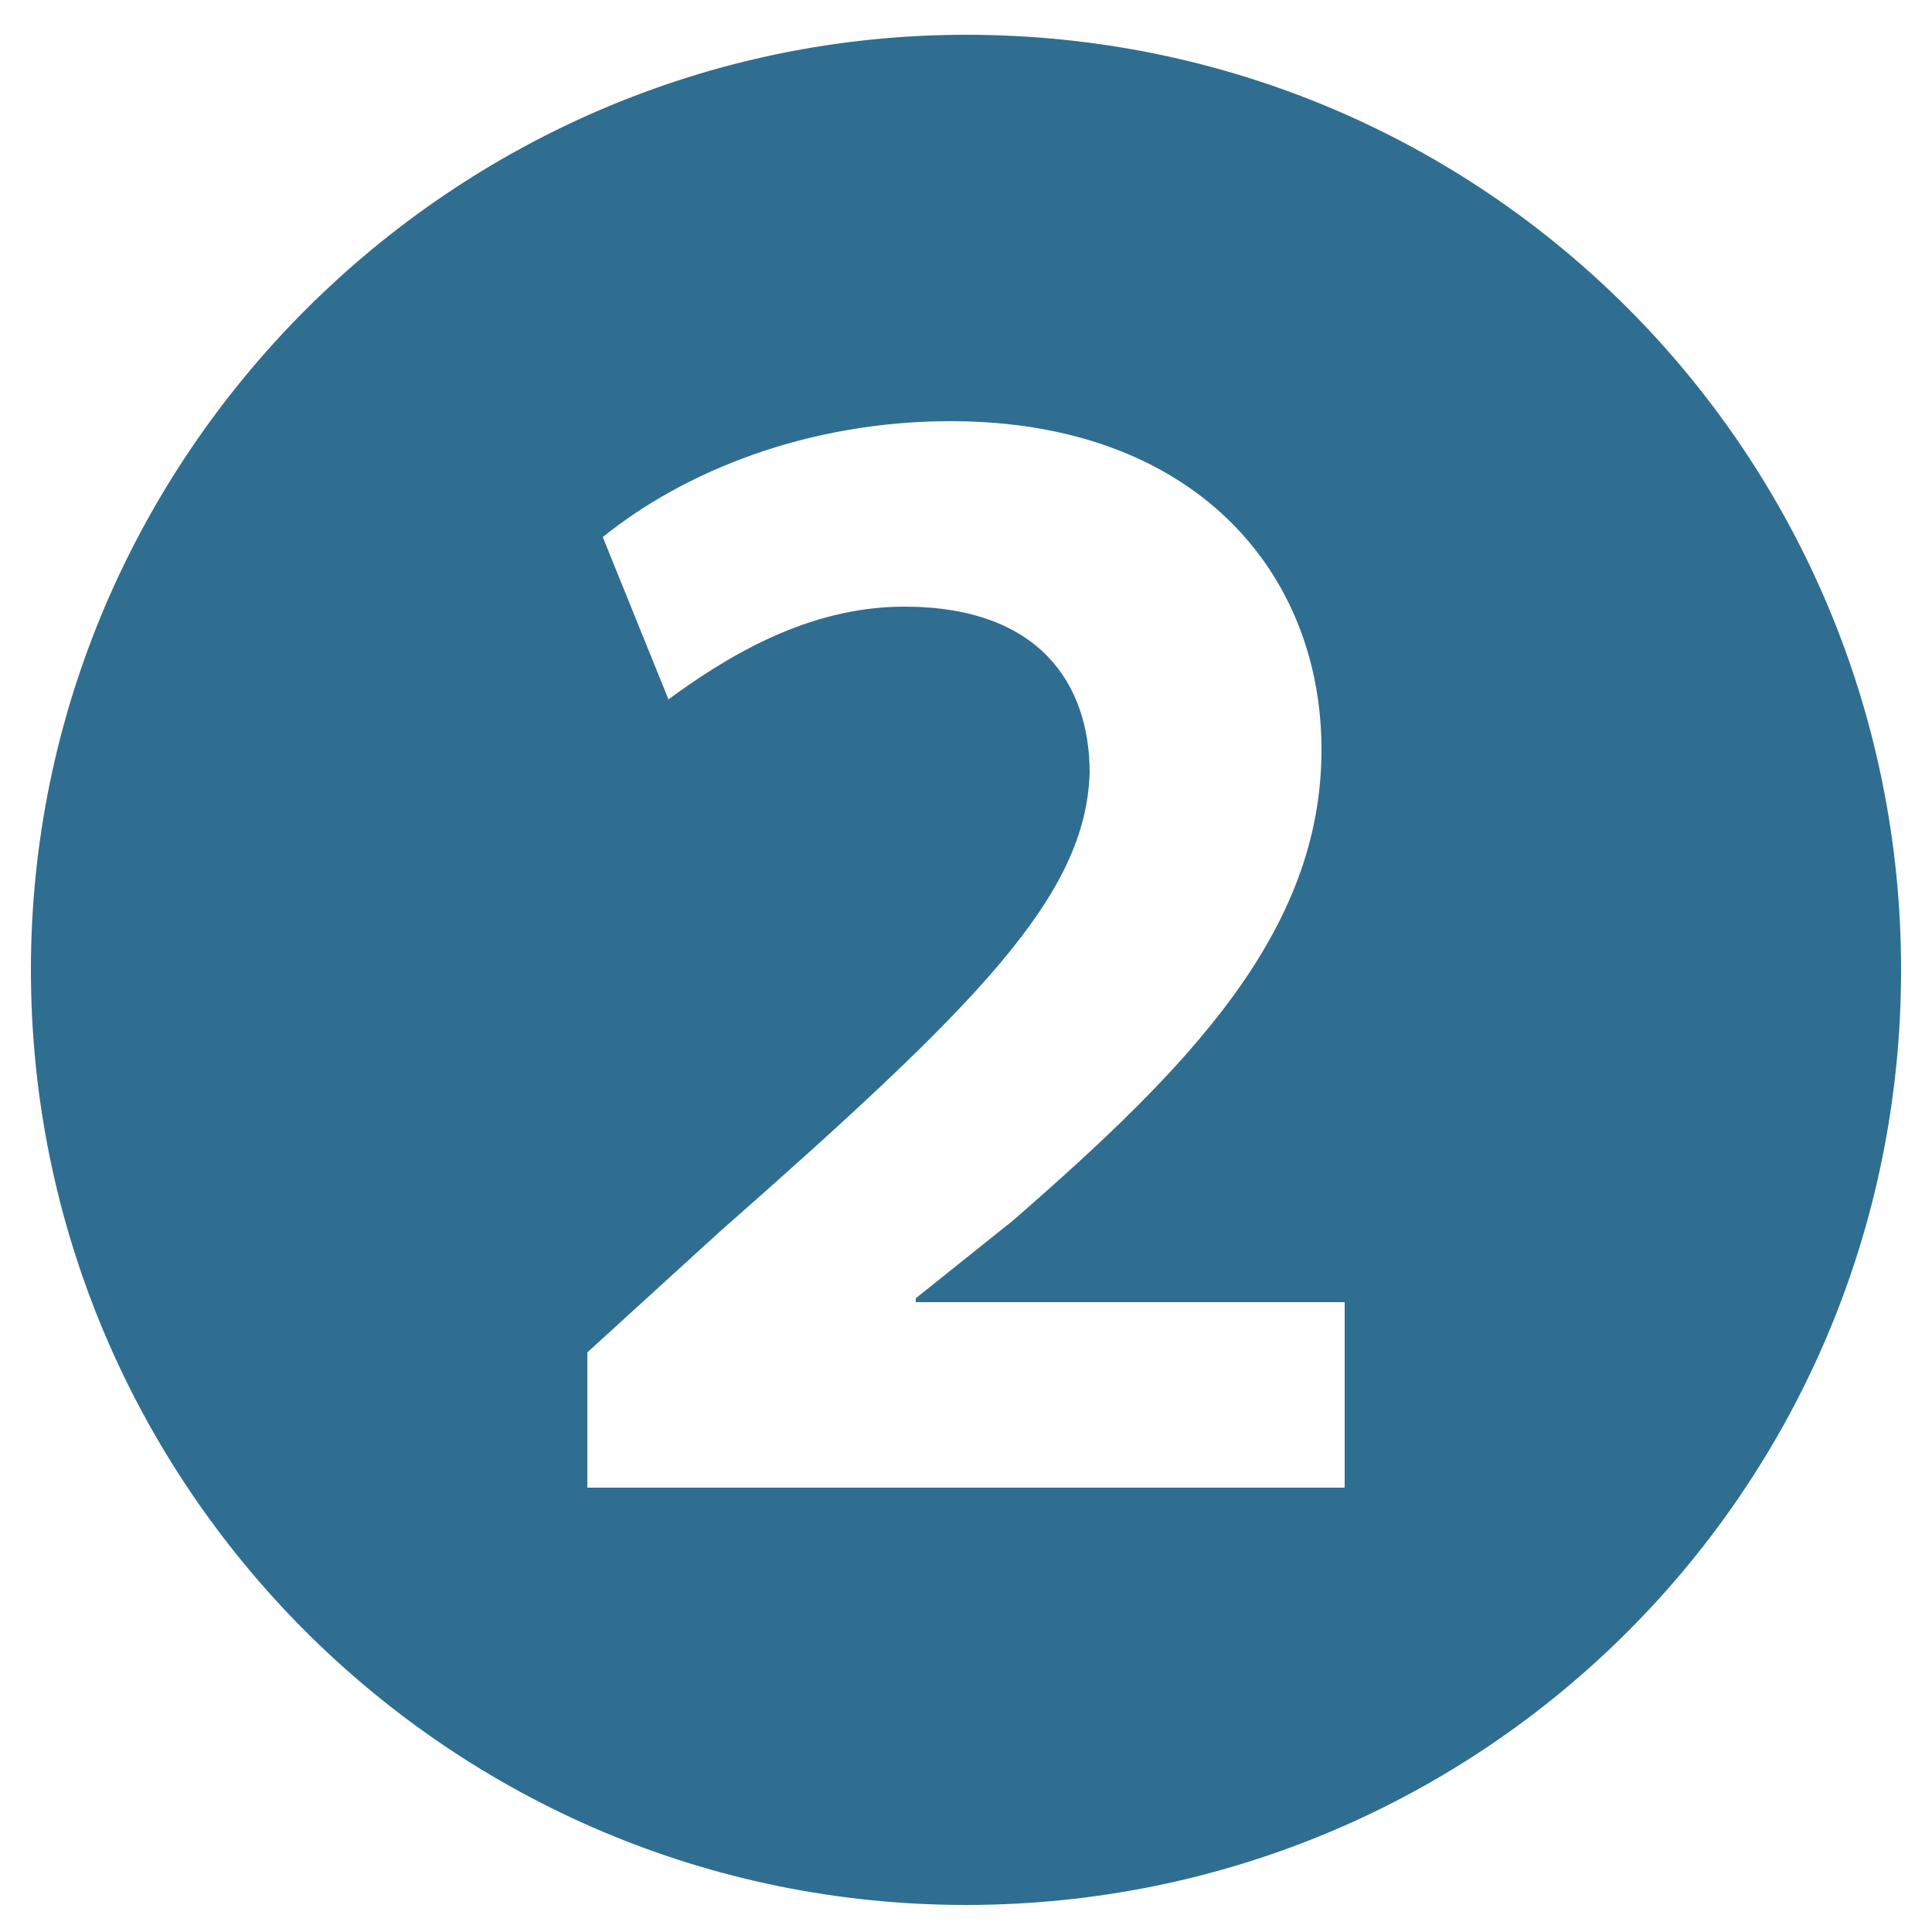
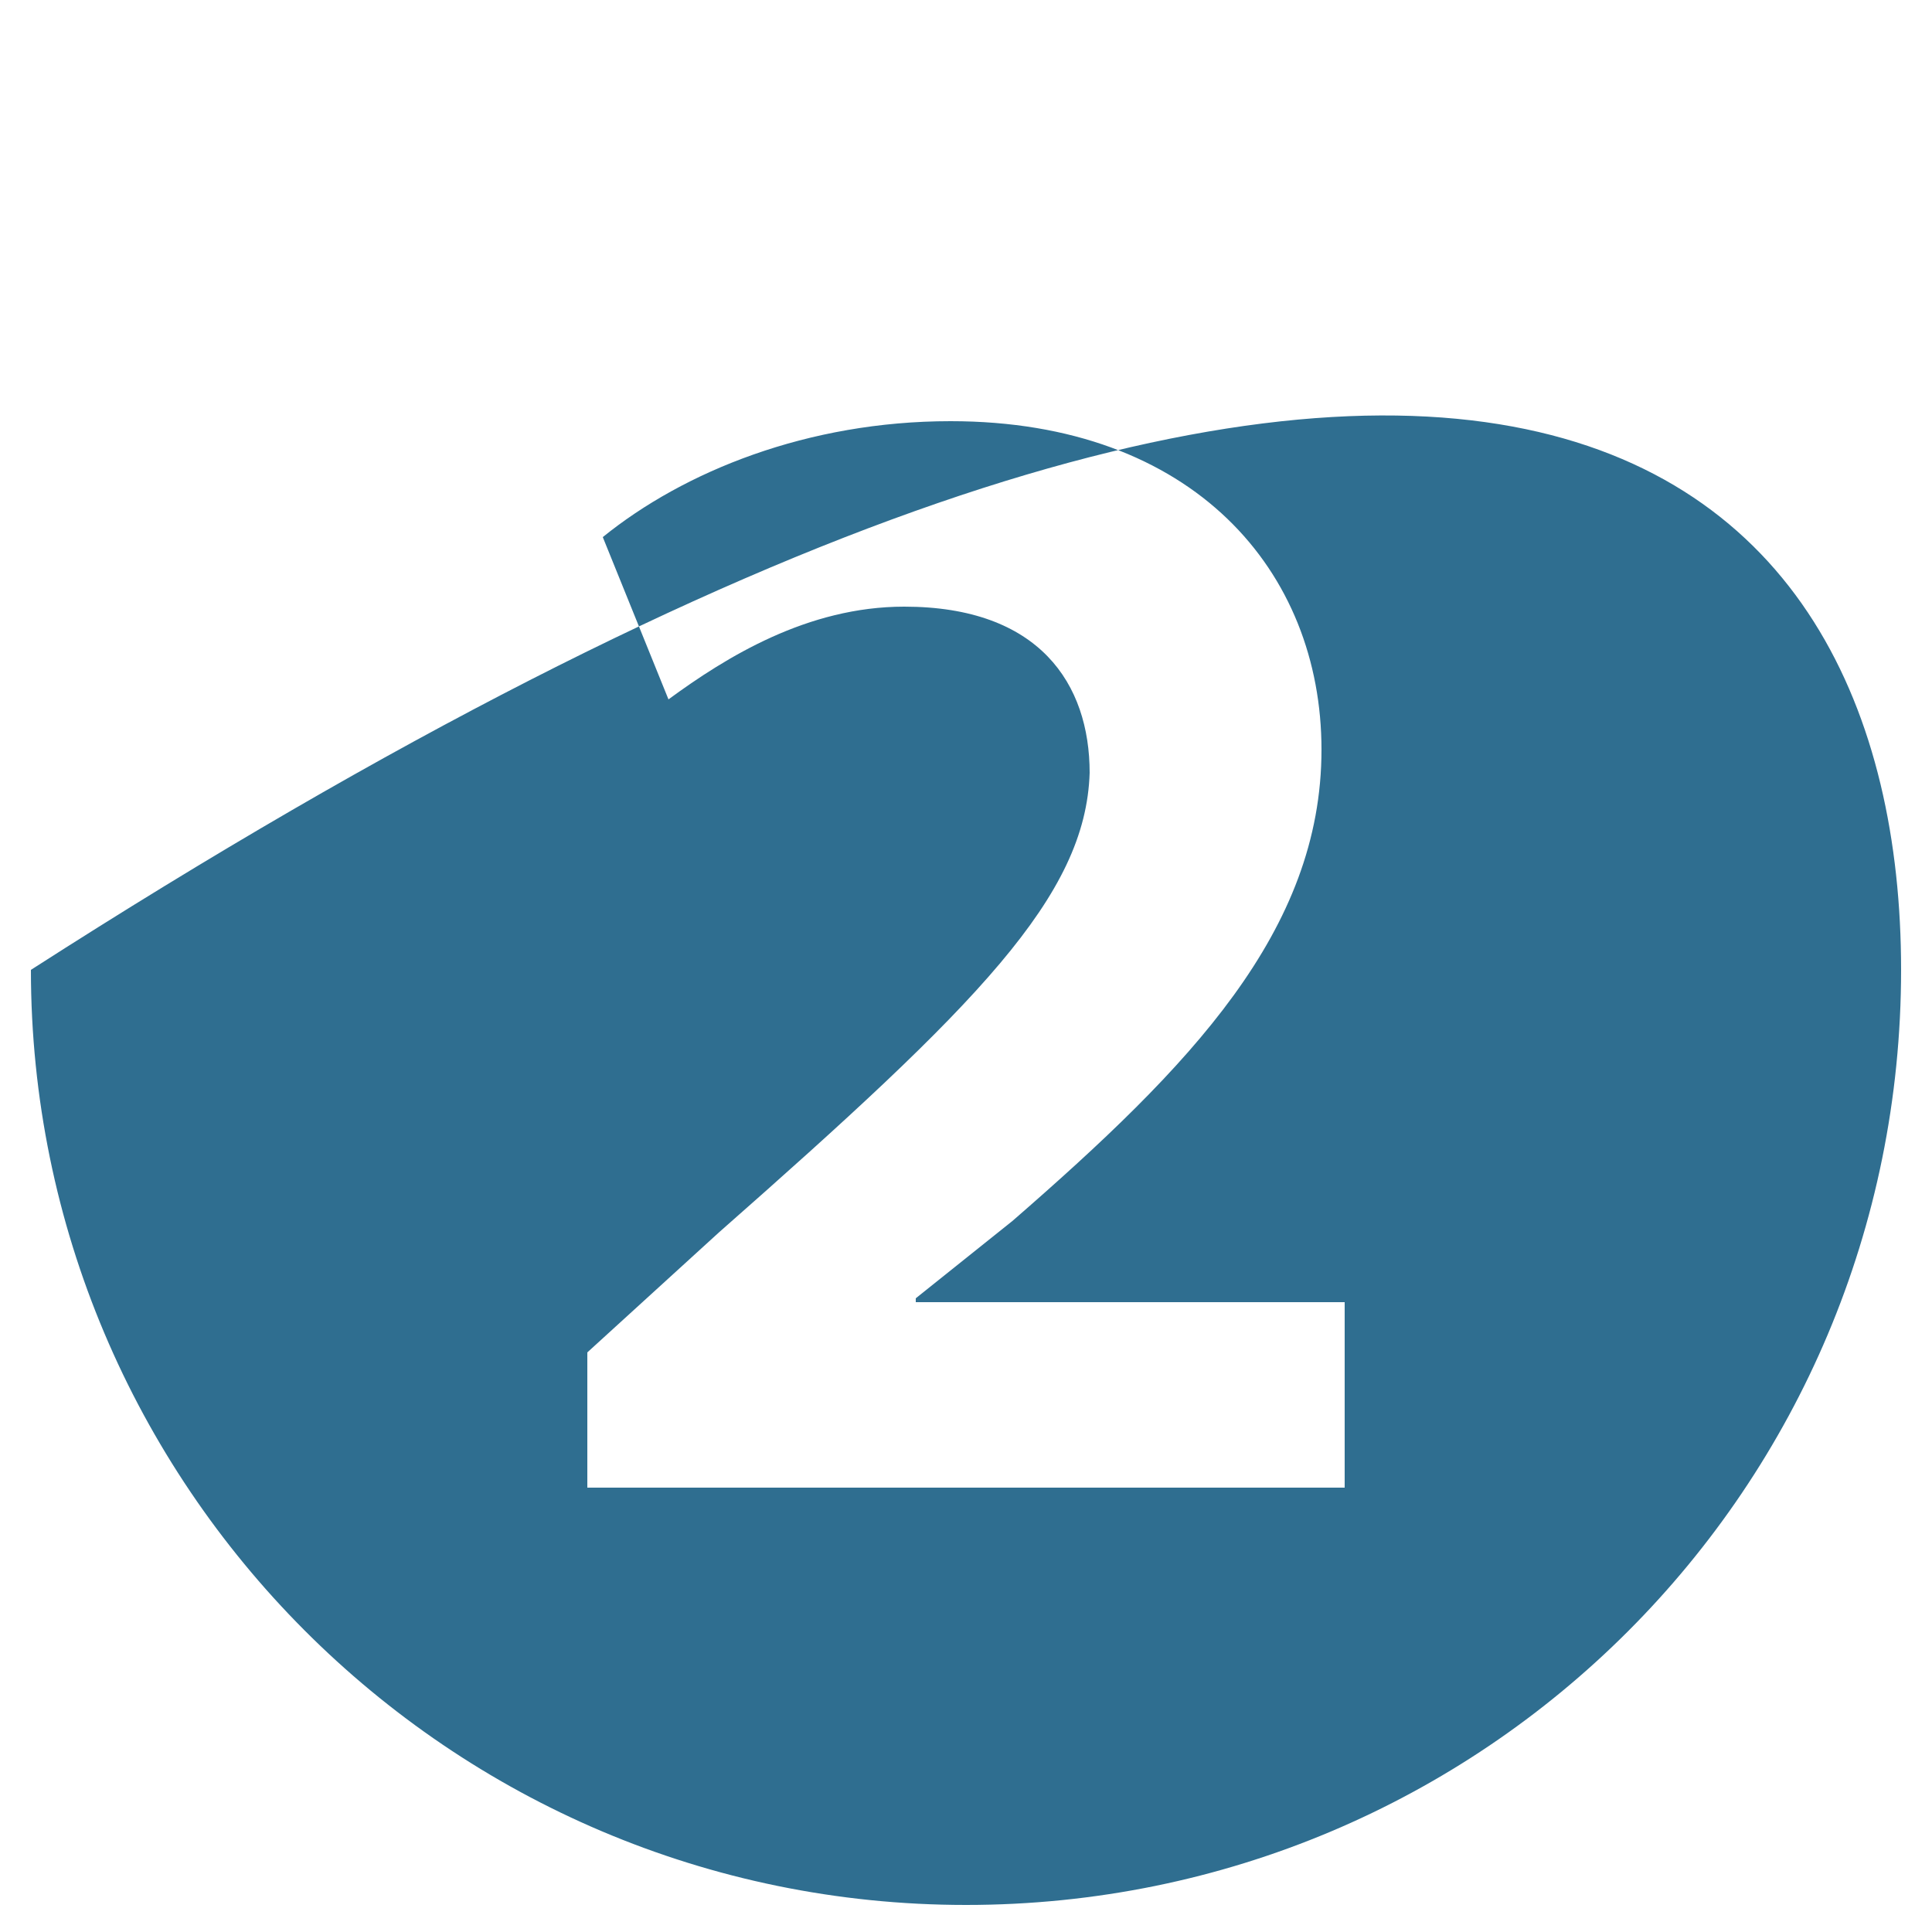
<svg xmlns="http://www.w3.org/2000/svg" version="1.1" id="レイヤー_1" x="0px" y="0px" viewBox="0 0 50 50" style="enable-background:new 0 0 50 50;" xml:space="preserve">
  <style type="text/css">
	.st0{fill:#2F6E90;}
</style>
  <g>
-     <path class="st0" d="M49.2,25.1c0,13.4-10.8,24.2-24.2,24.2S0.8,38.4,0.8,25.1S11.7,0.9,25,0.9C38.5,0.9,49.2,11.8,49.2,25.1z    M34.8,38.6v-4.9H23.7v-0.1l2.5-2c4.6-4,8-7.5,8-12.2c0-4.6-3.3-8.5-9.6-8.5c-3.7,0-6.9,1.3-9,3l1.7,4.2c1.5-1.1,3.6-2.4,6.1-2.4   c3.5,0,4.8,2,4.8,4.3c-0.1,3.2-2.9,6-9.6,11.9l-3.4,3.1v3.5H34.8z" />
+     <path class="st0" d="M49.2,25.1c0,13.4-10.8,24.2-24.2,24.2S0.8,38.4,0.8,25.1C38.5,0.9,49.2,11.8,49.2,25.1z    M34.8,38.6v-4.9H23.7v-0.1l2.5-2c4.6-4,8-7.5,8-12.2c0-4.6-3.3-8.5-9.6-8.5c-3.7,0-6.9,1.3-9,3l1.7,4.2c1.5-1.1,3.6-2.4,6.1-2.4   c3.5,0,4.8,2,4.8,4.3c-0.1,3.2-2.9,6-9.6,11.9l-3.4,3.1v3.5H34.8z" />
  </g>
</svg>